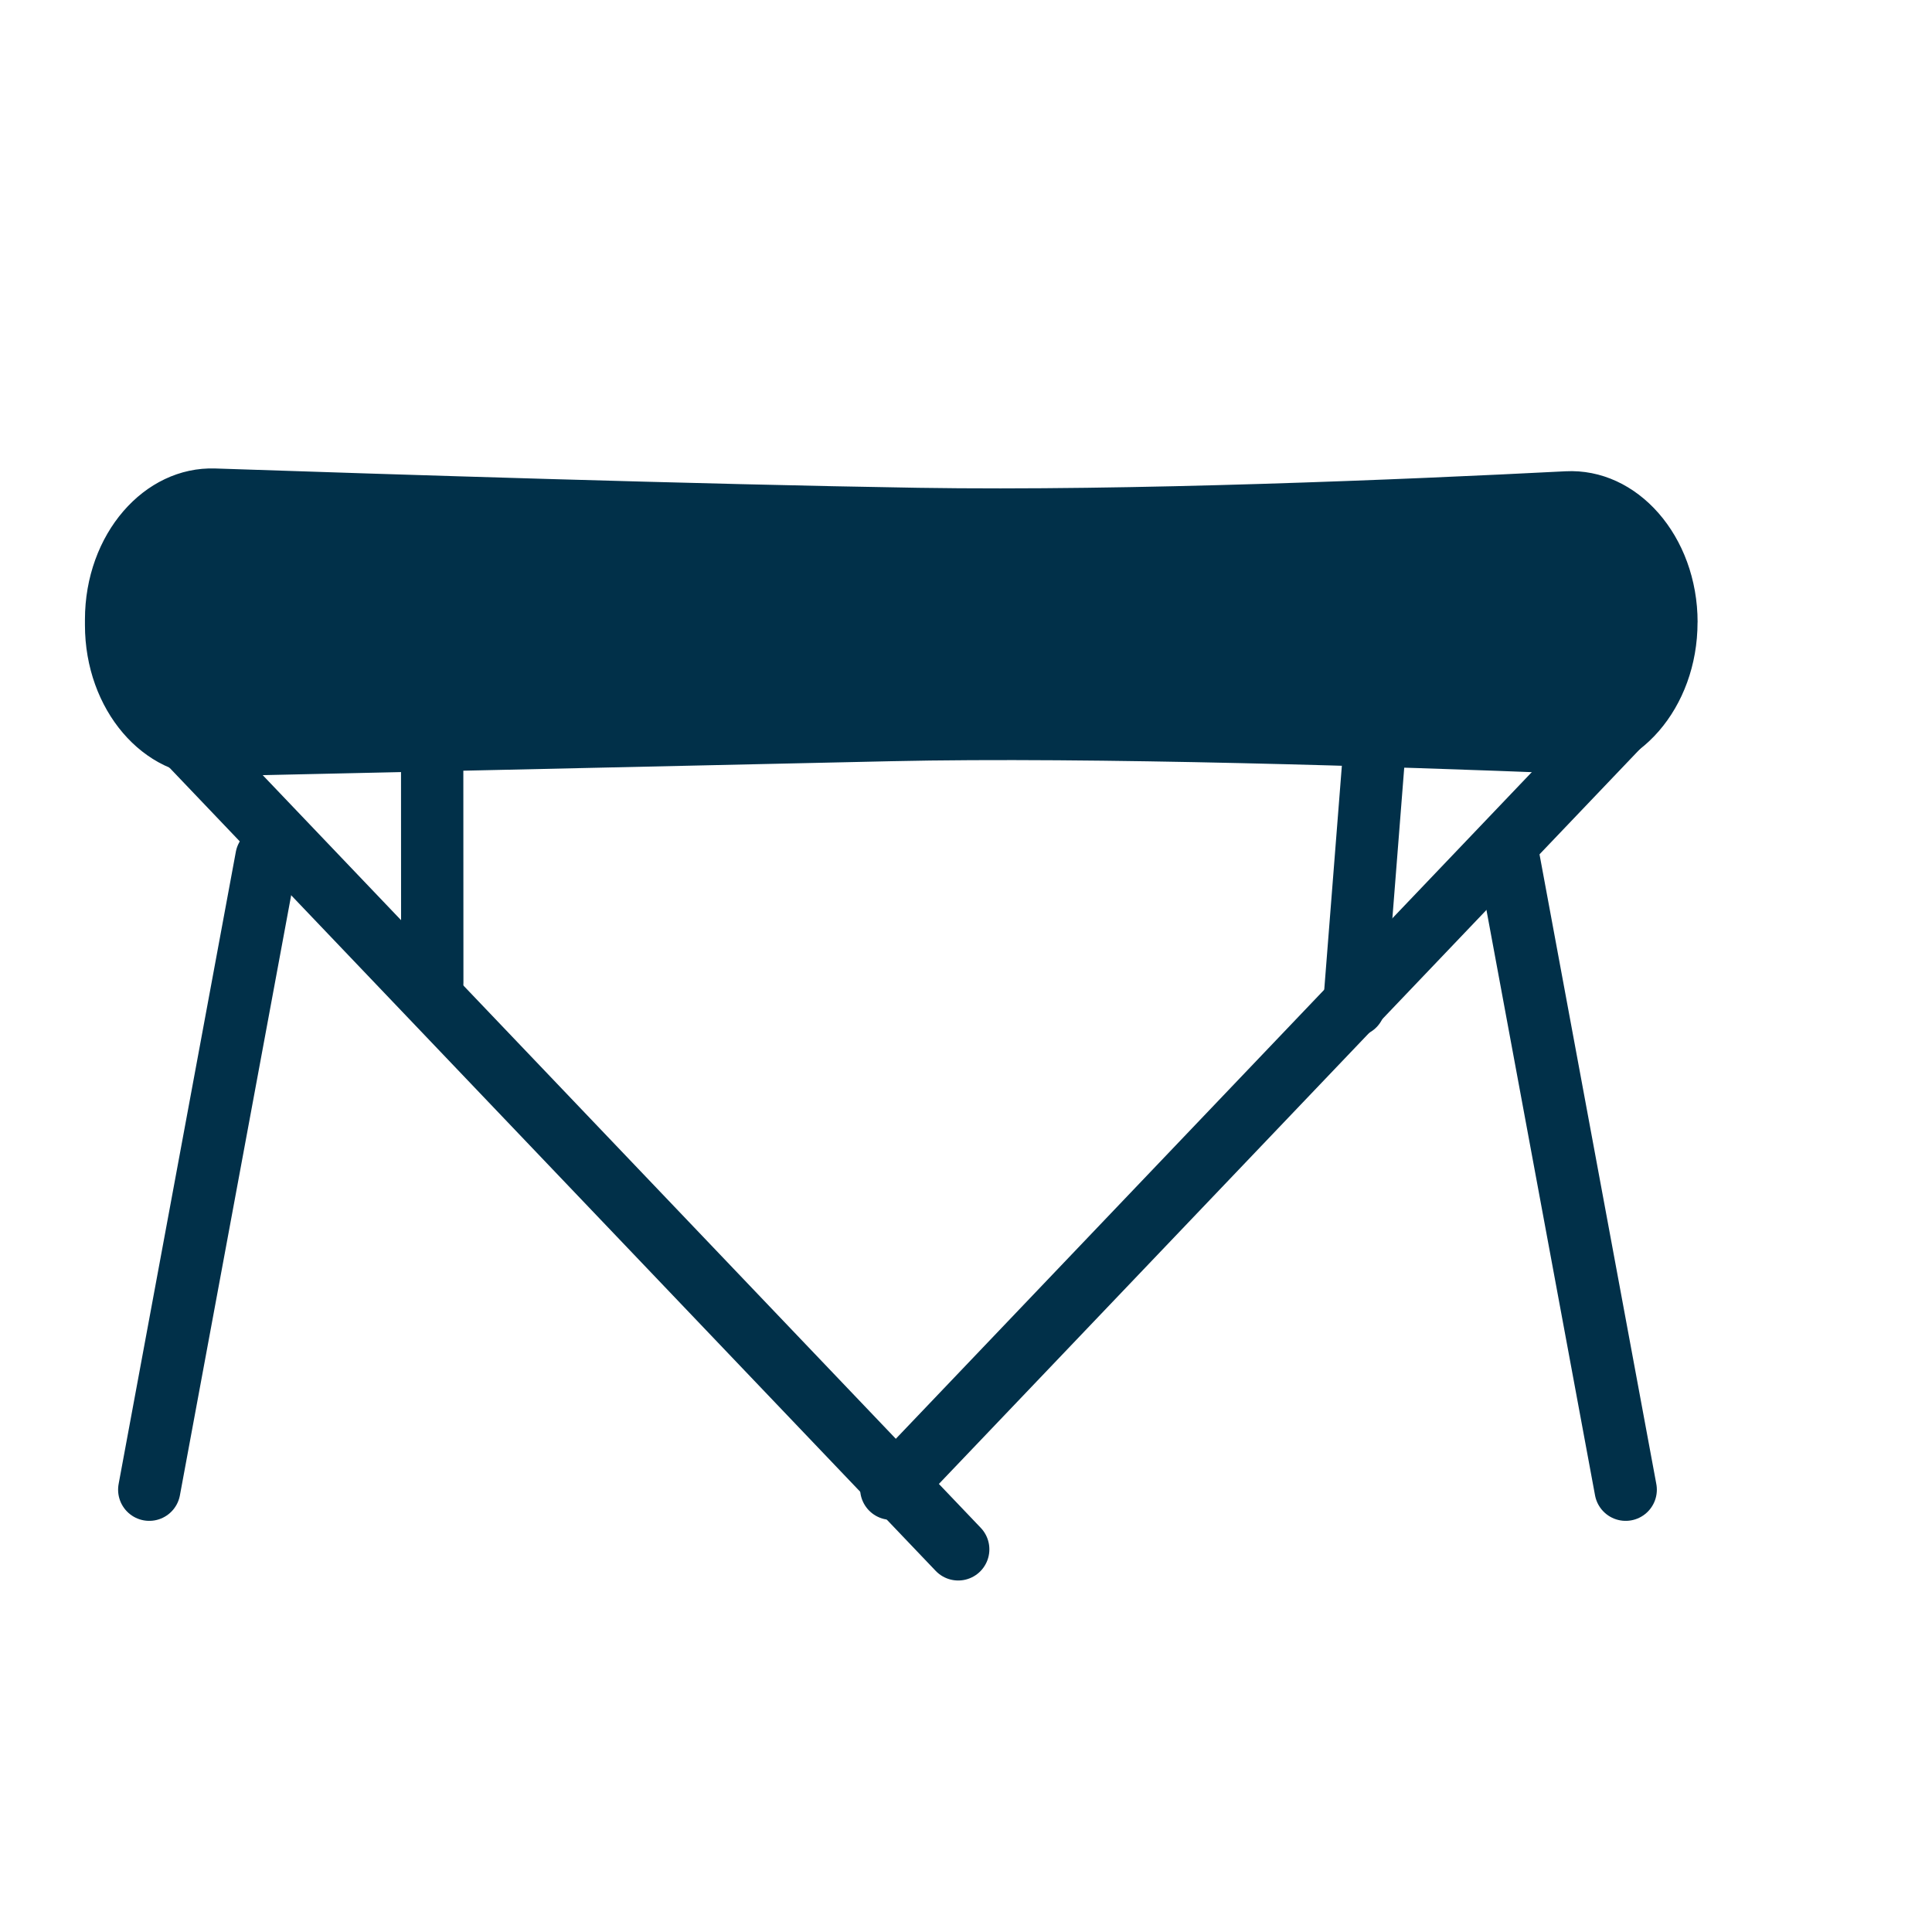
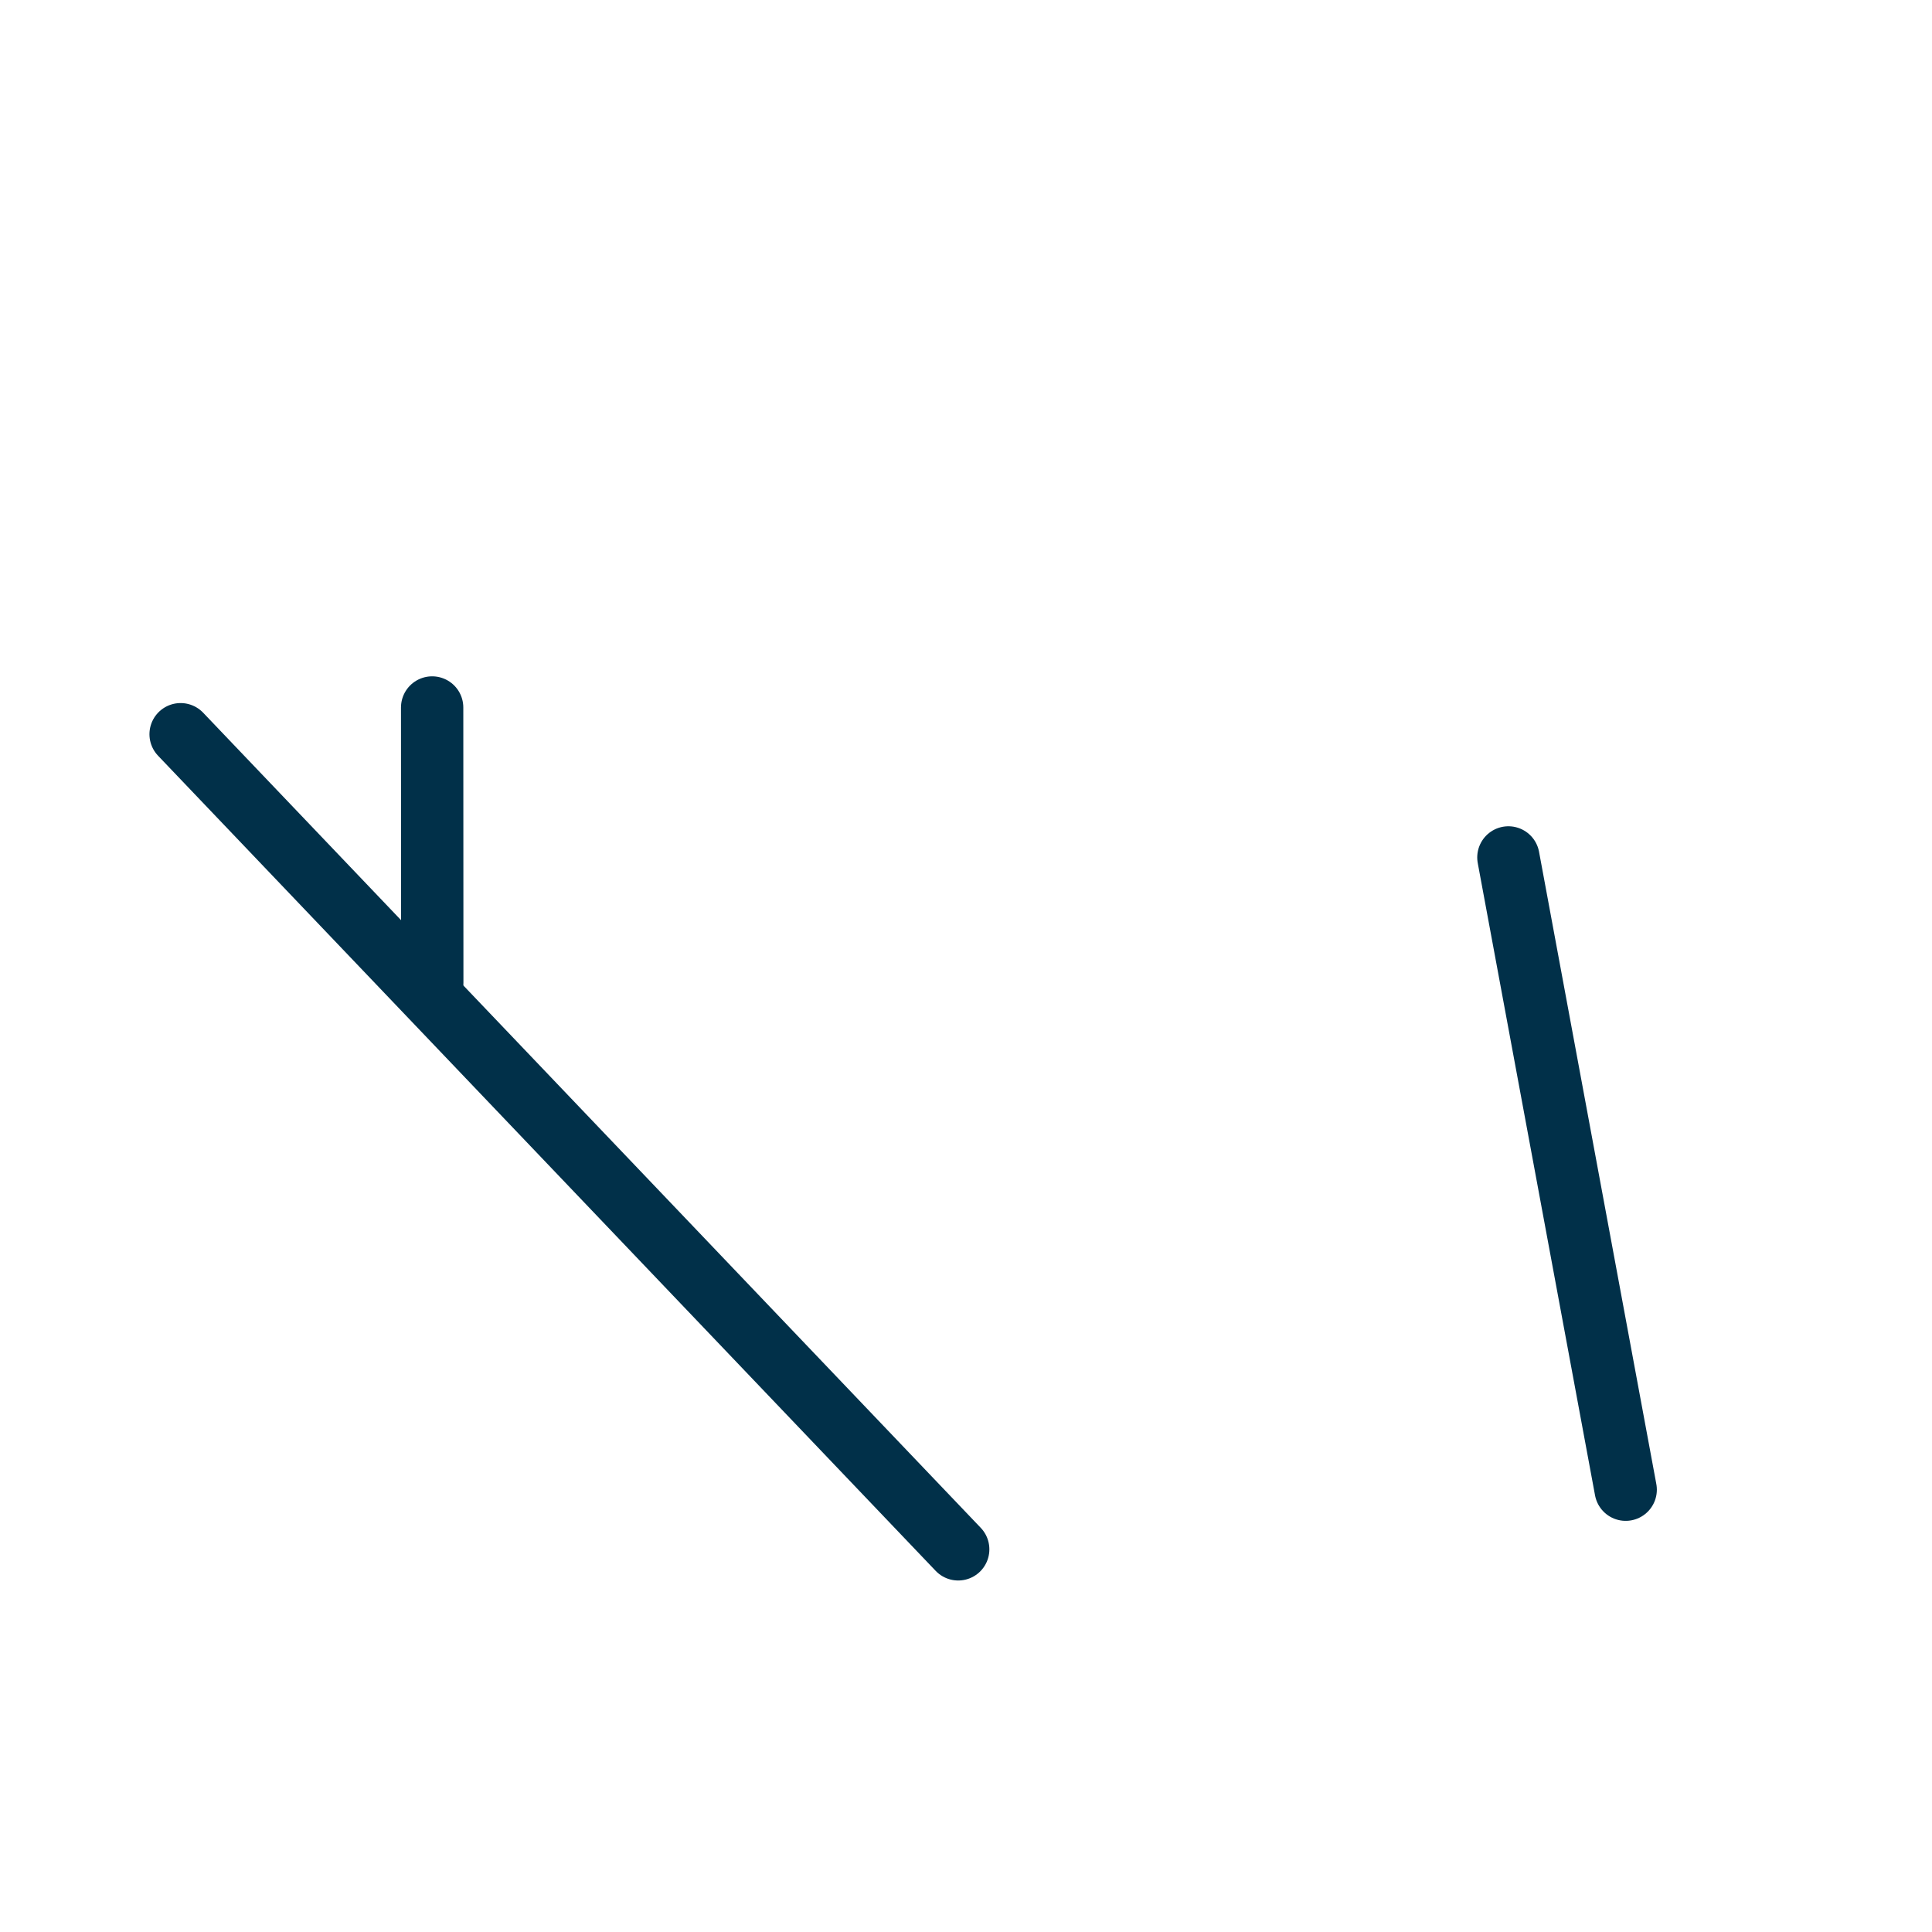
<svg xmlns="http://www.w3.org/2000/svg" fill="none" viewBox="0 0 31 31" height="31" width="31">
-   <path fill="#013049" d="M27.238 9.986C27.238 11.357 26.286 12.456 25.137 12.411C22.383 12.302 17.526 12.142 14.301 12.214L3.435 12.455C2.297 12.479 1.363 11.387 1.363 10.029V9.942C1.363 8.575 2.309 7.479 3.455 7.517C6.24 7.611 11.222 7.771 14.734 7.827C18.141 7.881 22.548 7.694 25.118 7.562C26.274 7.502 27.239 8.605 27.239 9.985L27.238 9.986Z" />
  <path stroke-linecap="round" stroke-miterlimit="10" stroke="#013049" d="M2.898 11.781L15.375 24.86" />
-   <path stroke-linecap="round" stroke-miterlimit="10" stroke="#013049" d="M26.259 11.352L14.301 23.887" />
  <path stroke-linecap="round" stroke-miterlimit="10" stroke="#013049" d="M6.934 11.352L6.936 15.77" />
-   <path stroke-linecap="round" stroke-miterlimit="10" stroke="#013049" d="M22.106 11.352L21.73 16.132" />
-   <path stroke-linecap="round" stroke-miterlimit="10" stroke="#013049" d="M4.276 13.758L2.395 23.903" />
  <path stroke-linecap="round" stroke-miterlimit="10" stroke="#013049" d="M24.203 13.758L26.085 23.903" />
</svg>